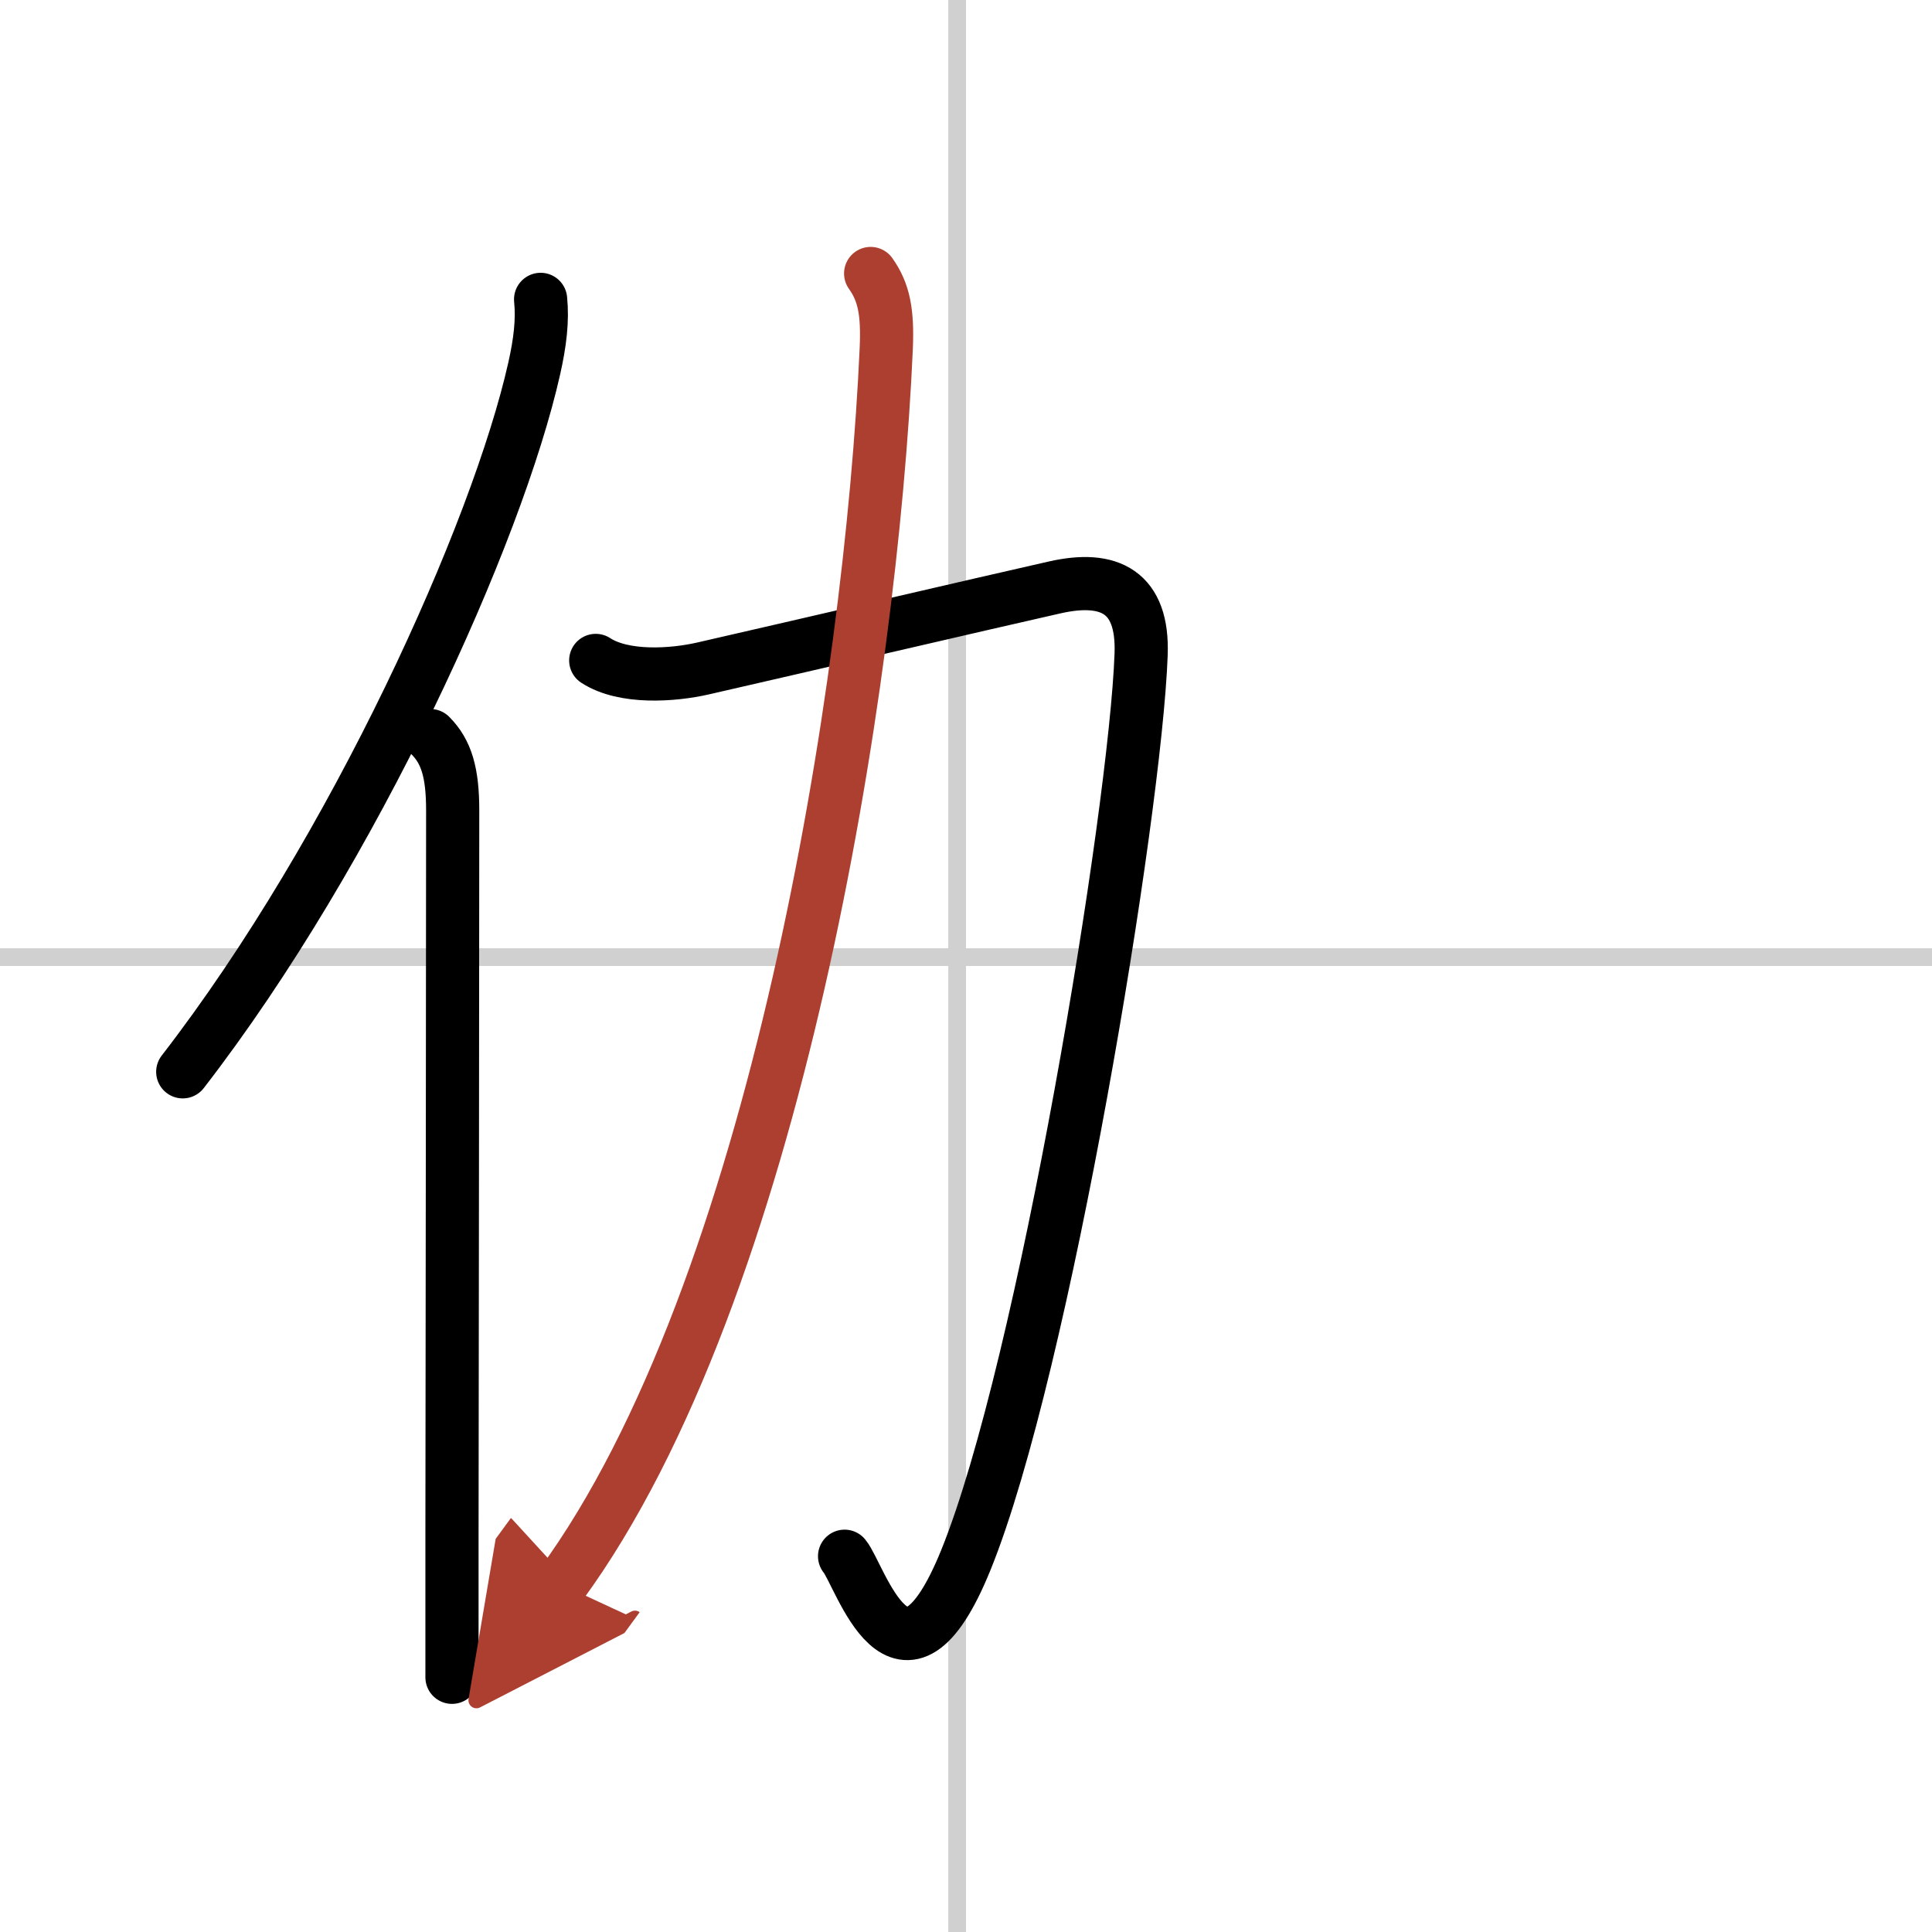
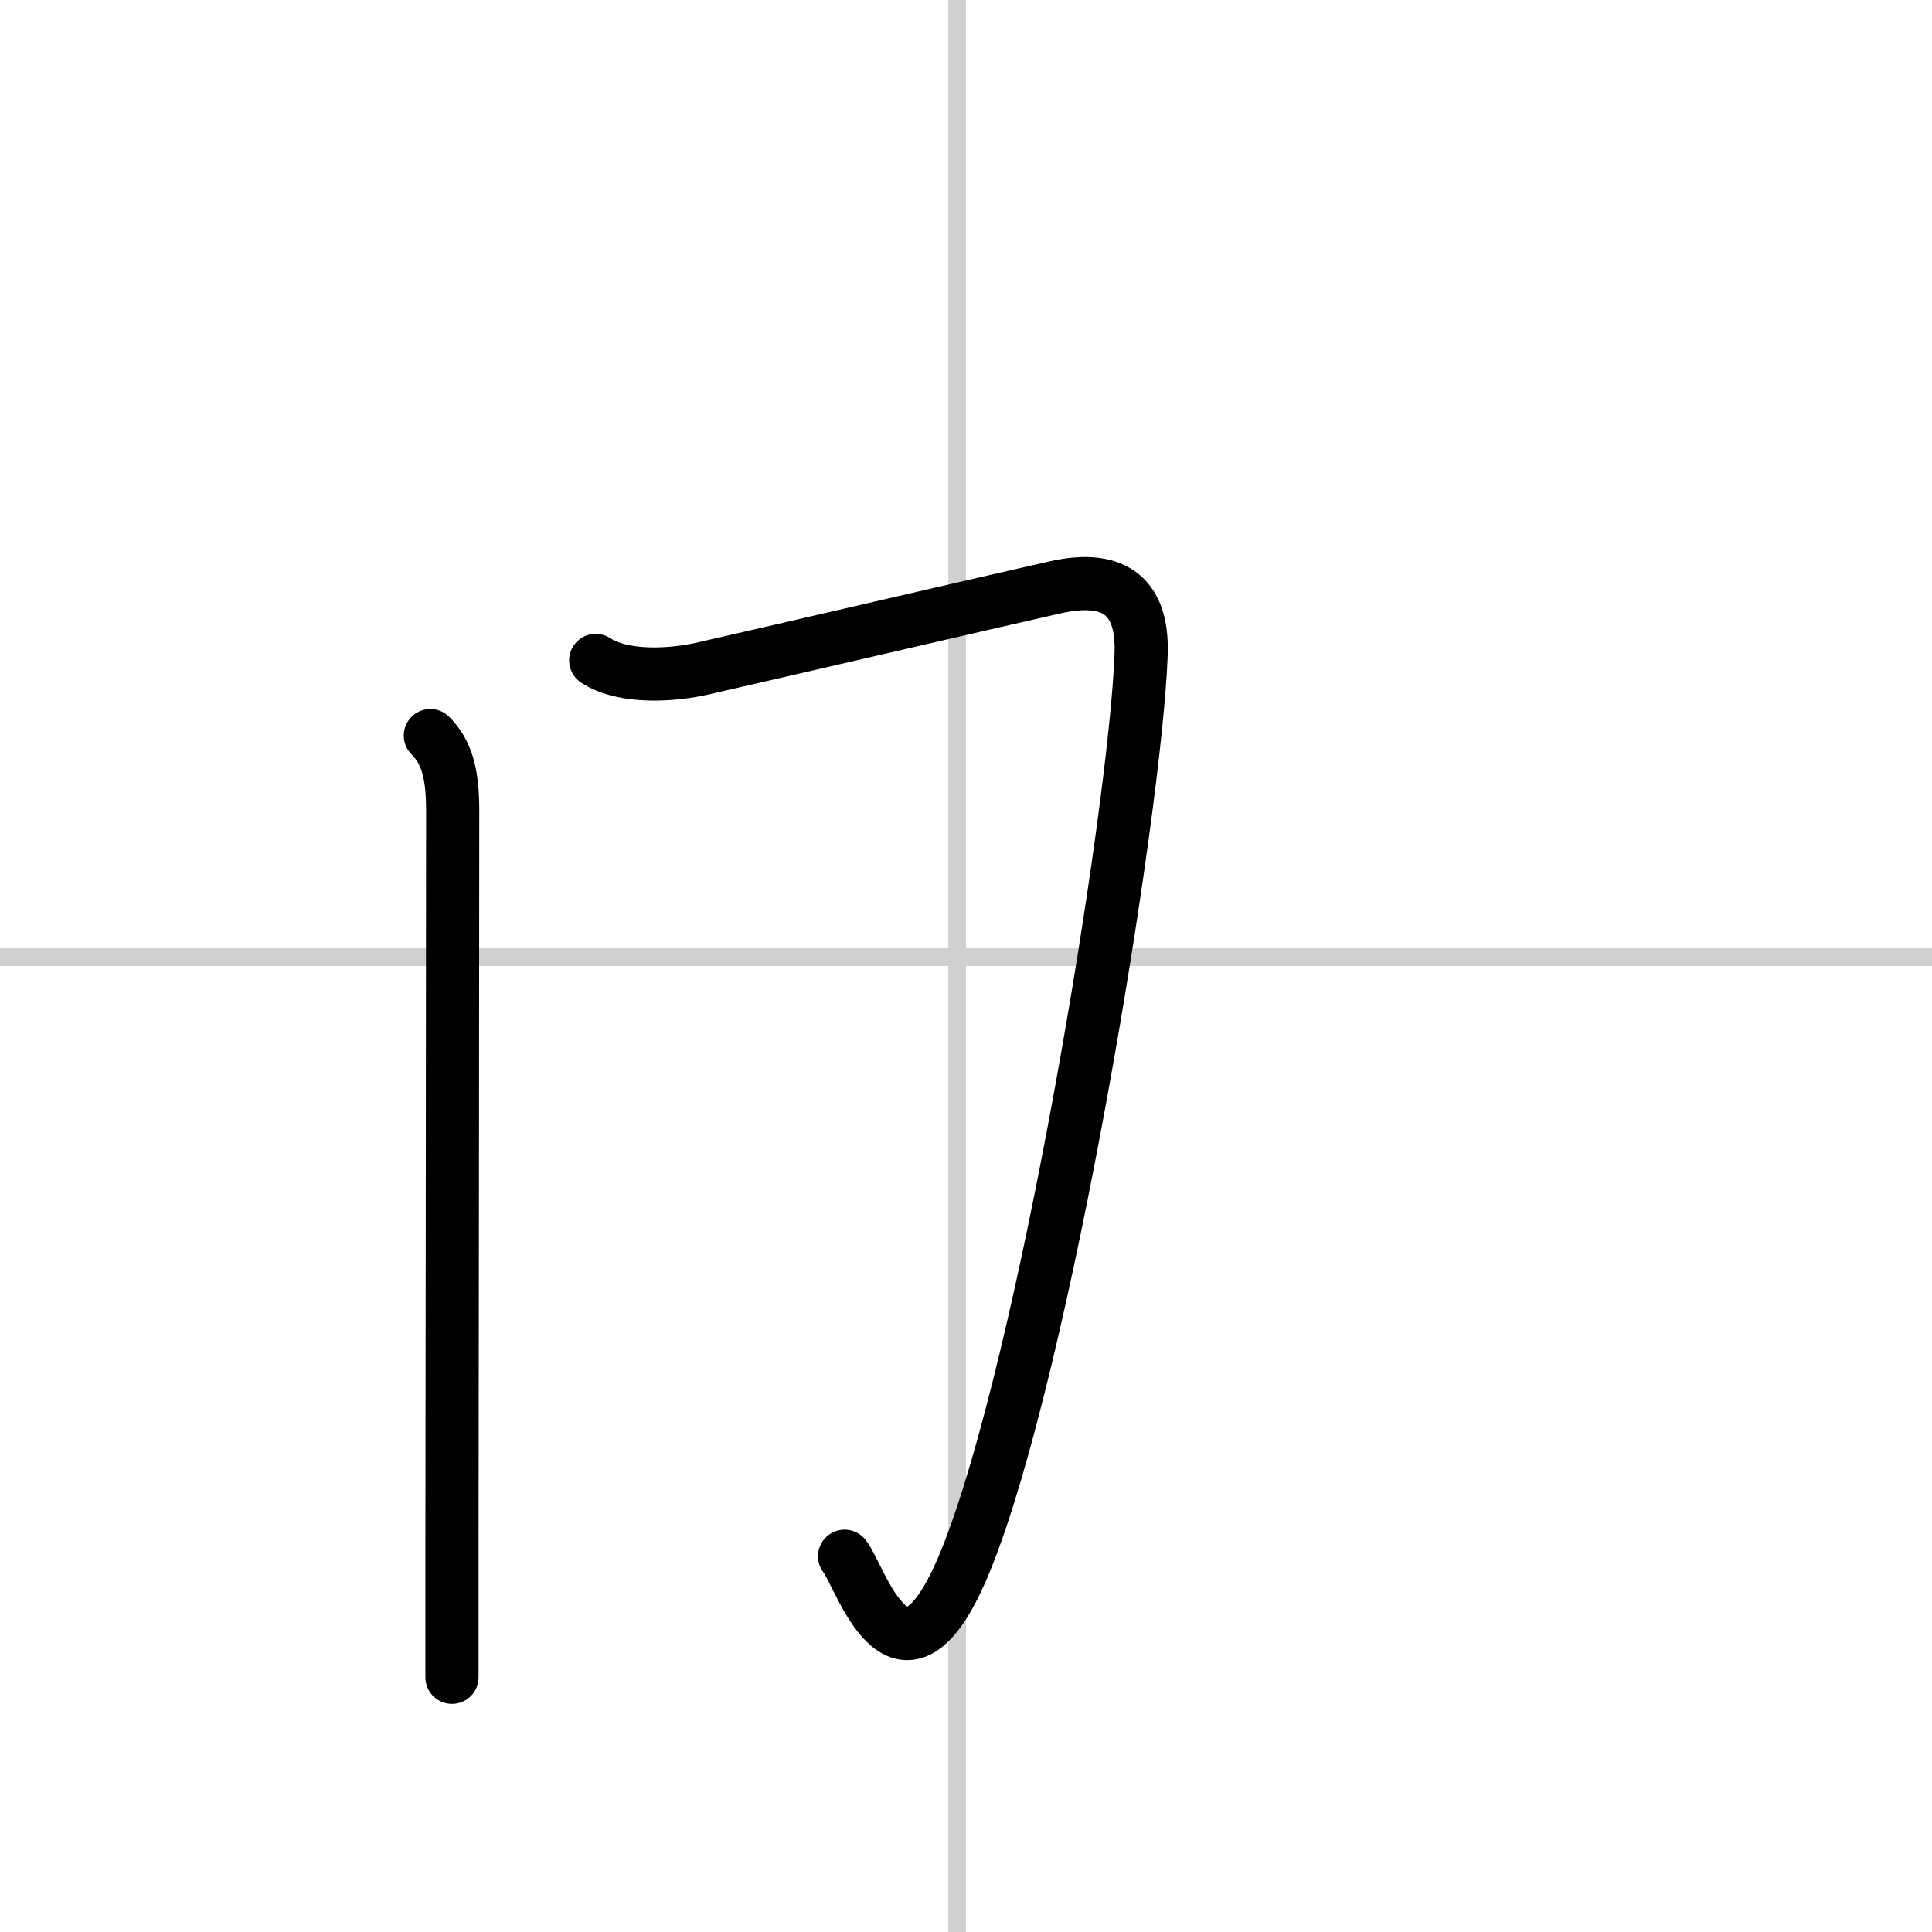
<svg xmlns="http://www.w3.org/2000/svg" width="400" height="400" viewBox="0 0 109 109">
  <defs>
    <marker id="a" markerWidth="4" orient="auto" refX="1" refY="5" viewBox="0 0 10 10">
      <polyline points="0 0 10 5 0 10 1 5" fill="#ad3f31" stroke="#ad3f31" />
    </marker>
  </defs>
  <g fill="none" stroke="#000" stroke-linecap="round" stroke-linejoin="round" stroke-width="3">
-     <rect width="100%" height="100%" fill="#fff" stroke="#fff" />
    <line x1="54" x2="54" y2="109" stroke="#d0d0d0" stroke-width="1" />
    <line x2="109" y1="54" y2="54" stroke="#d0d0d0" stroke-width="1" />
-     <path d="m30.5 16.89c0.12 1.19-0.03 2.43-0.36 3.9-2.08 9.25-10.13 27.14-19.83 39.68" />
    <path d="m24.28 41.5c0.92 0.92 1.26 2.12 1.26 4.23 0 10.37-0.03 28.83-0.04 41.02v7.88" />
    <path d="m33.61 37.26c1.58 1.03 4.33 0.85 6.07 0.45 5.86-1.34 15.67-3.63 19.83-4.57 3.1-0.7 5 0.26 4.87 3.78-0.32 8.91-5.47 40.22-9.89 51.1-3.62 8.91-5.96 0.83-6.84-0.22" />
-     <path d="m49.12 15.43c0.76 1.07 0.97 2.2 0.88 4.25-0.85 19.03-6.23 53.15-18.34 69.71" marker-end="url(#a)" stroke="#ad3f31" />
  </g>
</svg>